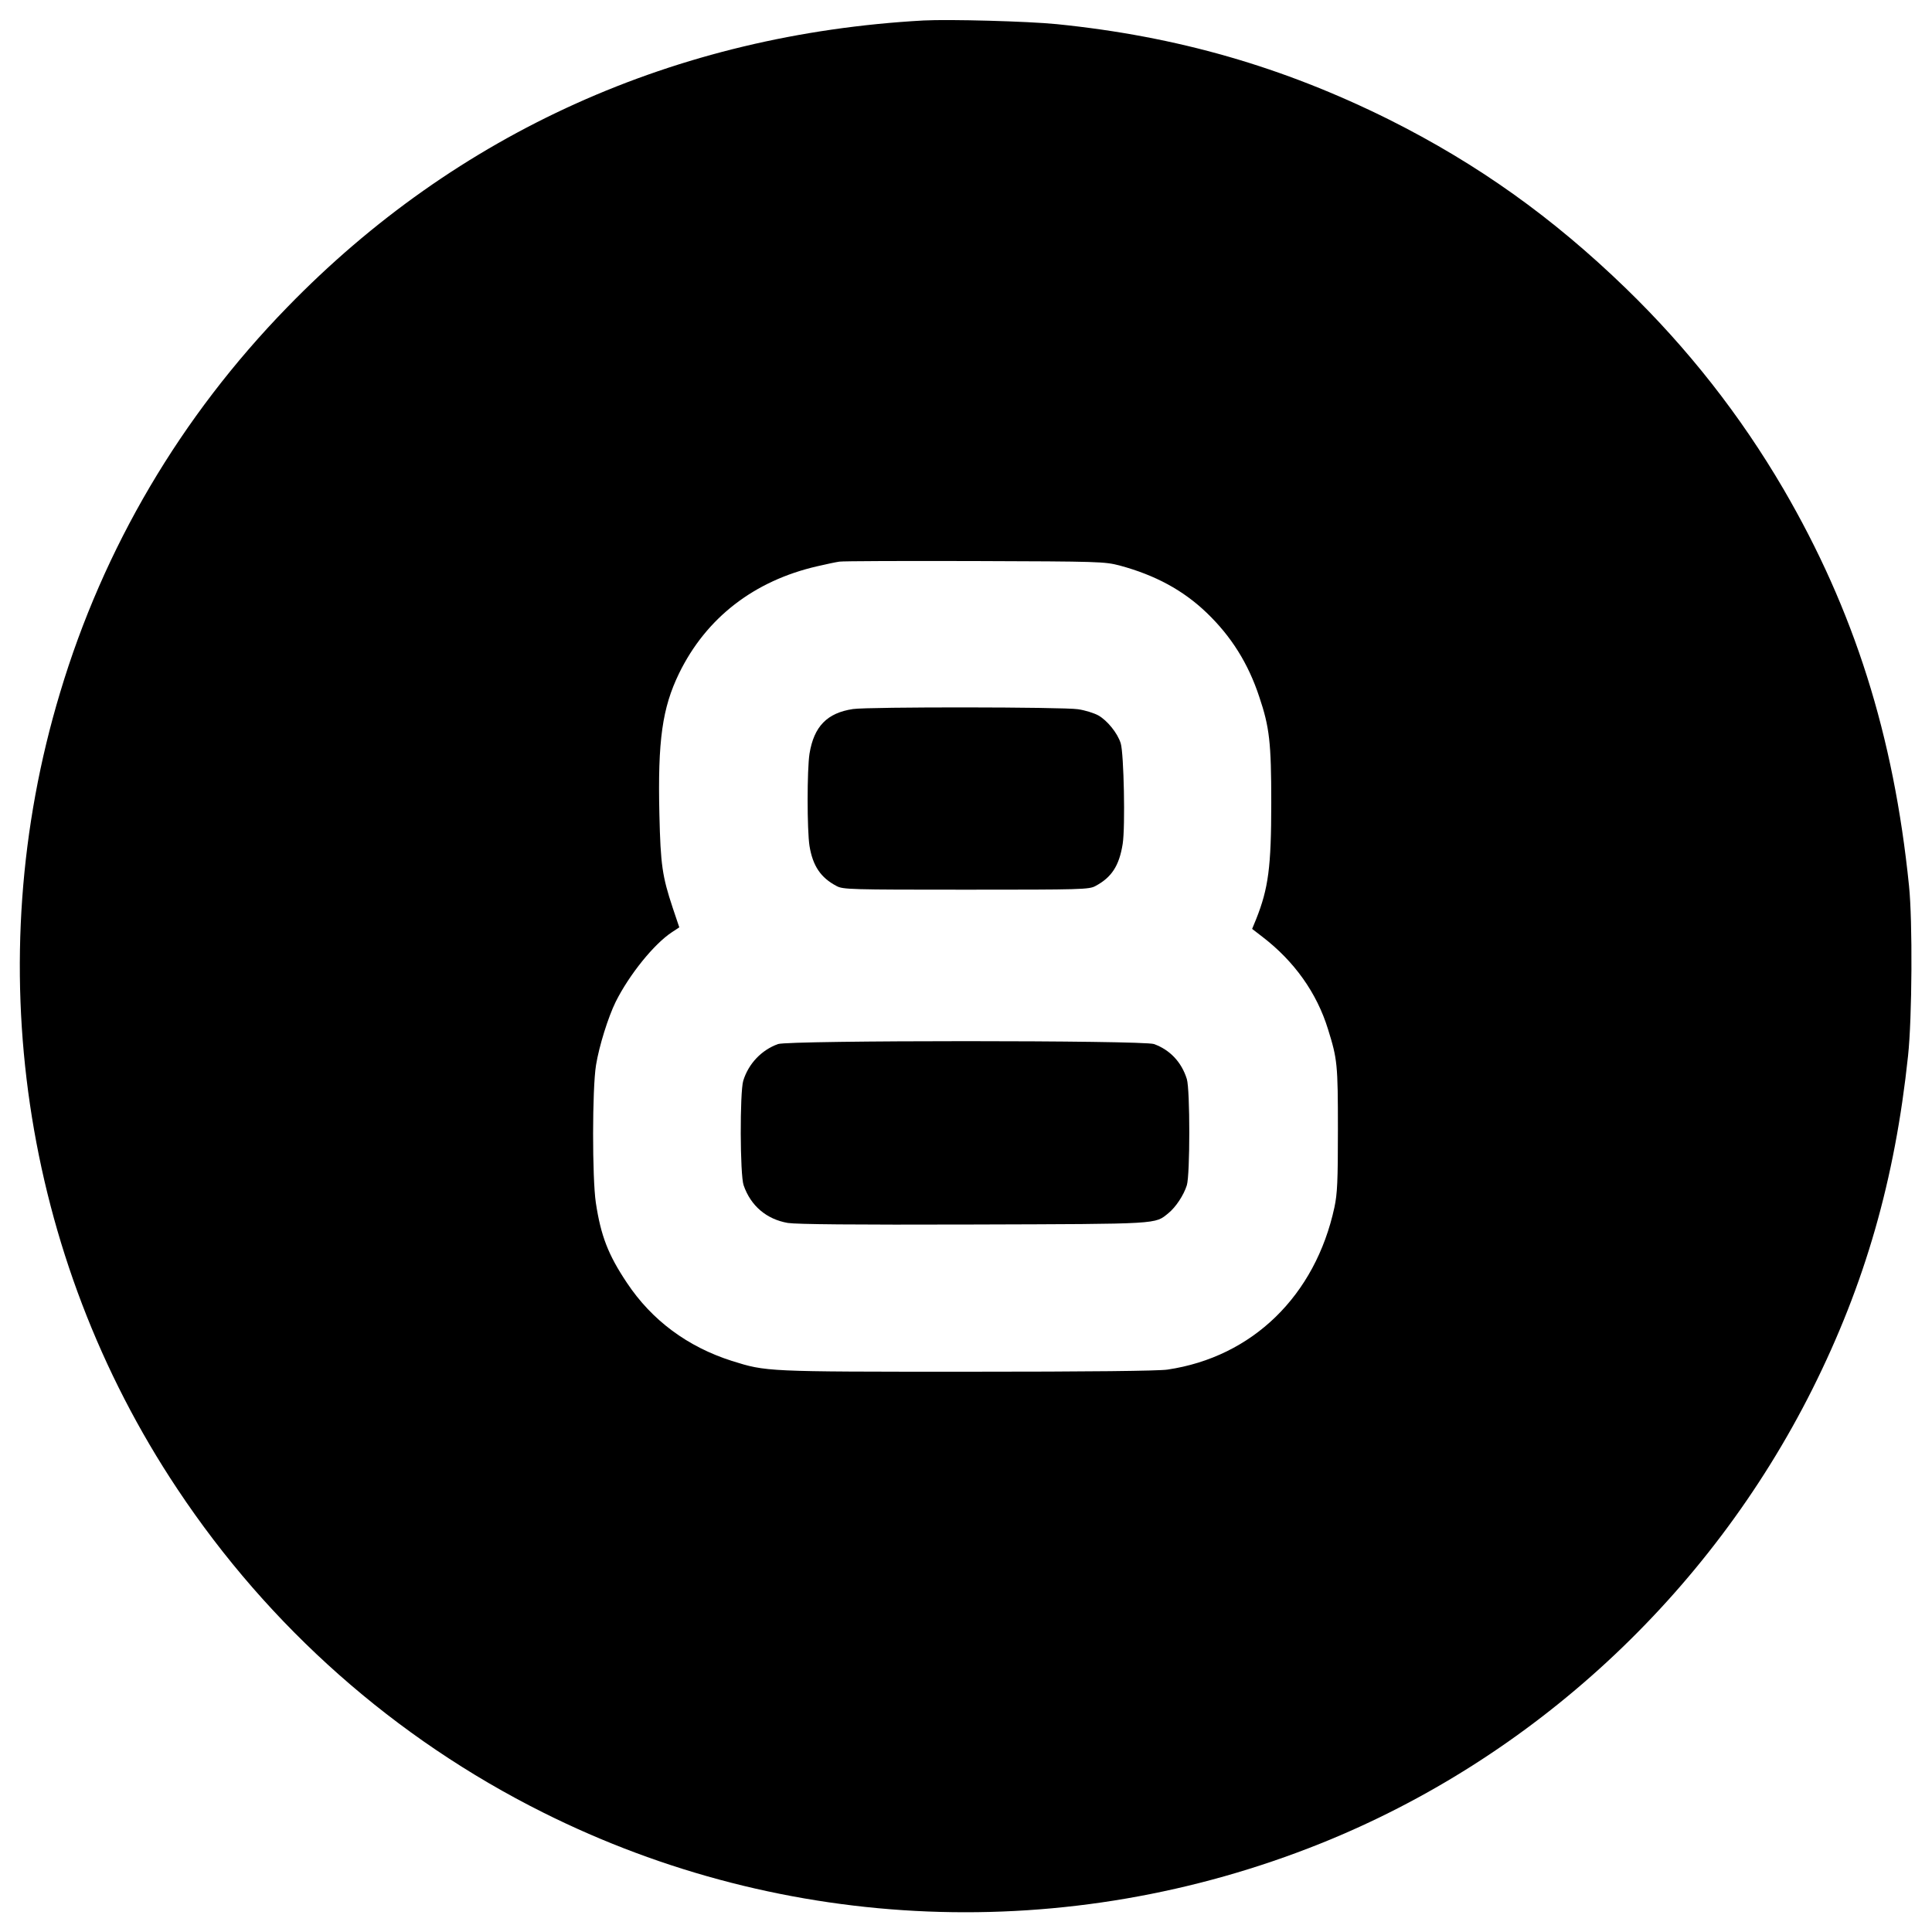
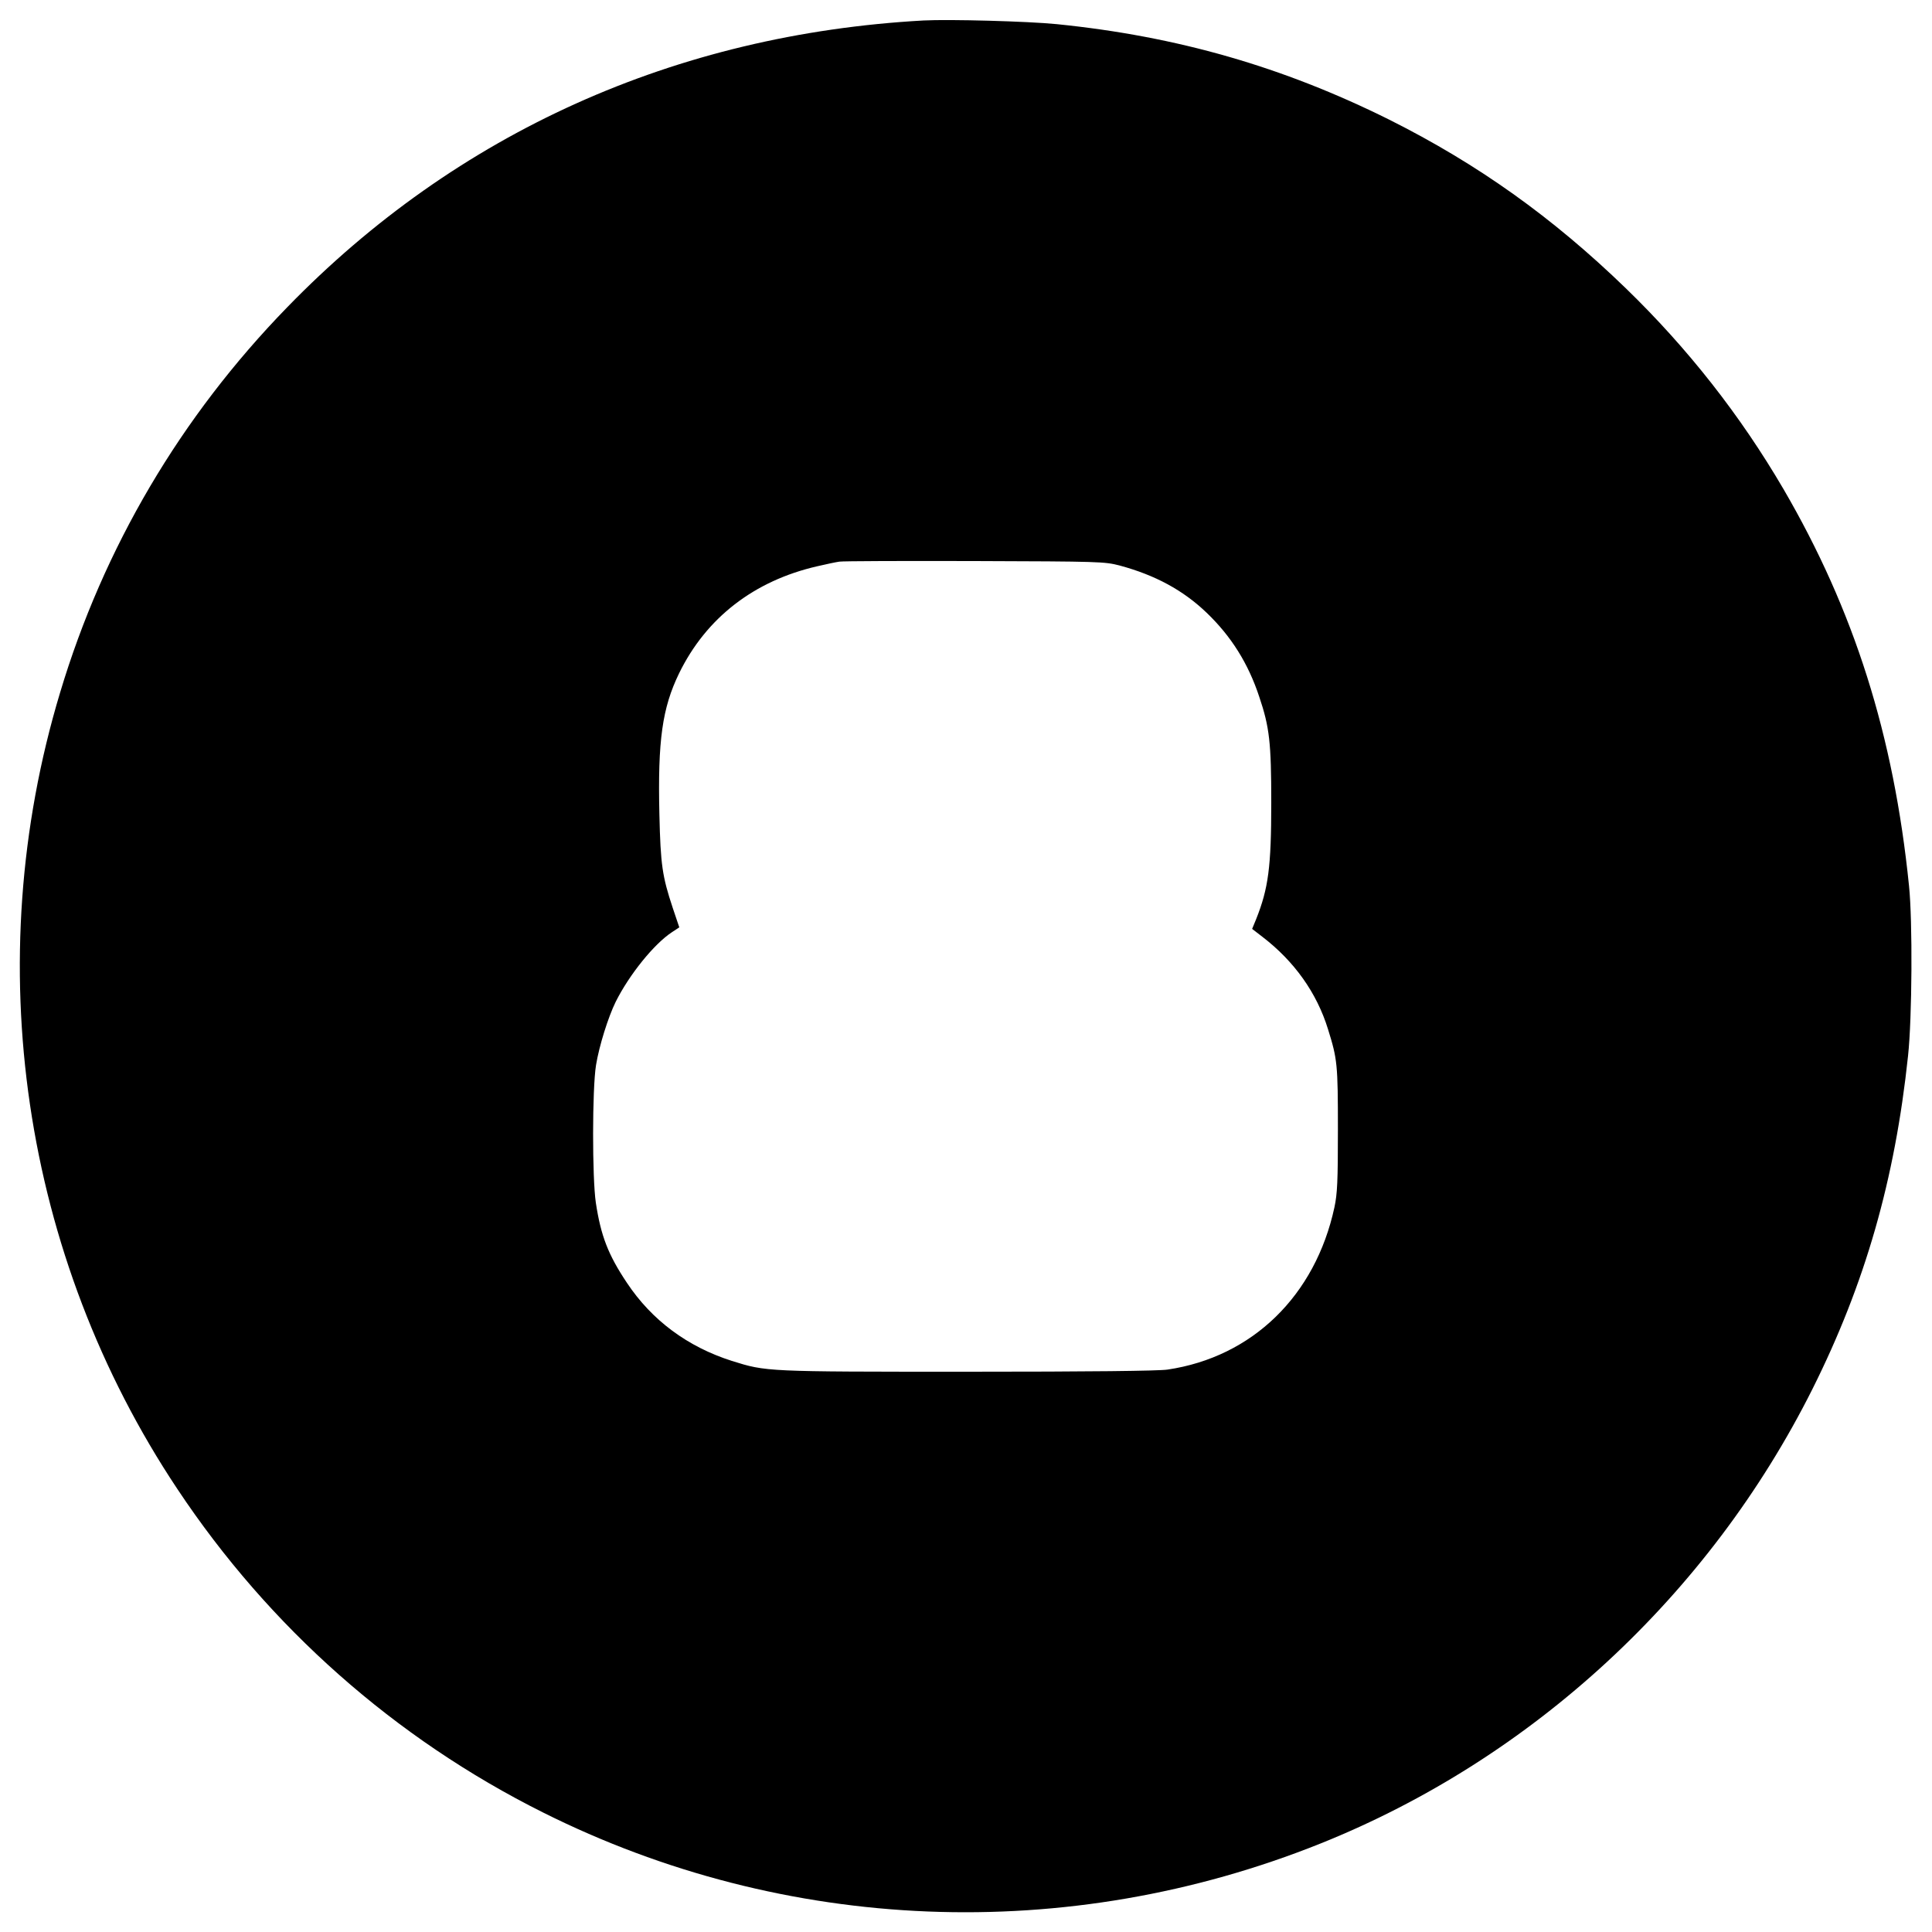
<svg xmlns="http://www.w3.org/2000/svg" version="1.0" width="1000pt" height="1000pt" viewBox="0 0 1000 1000" preserveAspectRatio="xMidYMid meet">
  <g transform="translate(0,1000) scale(0.1,-0.1)" fill="#000000" stroke="none">
    <path d="M4780 9894 c-1283 -71 -2416 -581 -3293 -1484 -552 -567 -951 -1244 -1176 -1995 -421 -1396 -197 -2915 607 -4122 475 -715 1126 -1291 1892 -1674 1255 -628 2715 -686 4025 -161 1097 440 2011 1285 2546 2352 272 544 427 1082 495 1725 21 194 24 698 5 880 -79 779 -284 1426 -650 2054 -223 381 -494 727 -816 1039 -379 367 -766 643 -1225 873 -549 273 -1096 431 -1720 494 -150 15 -557 26 -690 19z m1015 -2821 c185 -50 329 -128 451 -245 127 -122 215 -262 272 -435 53 -157 62 -237 62 -548 0 -334 -15 -443 -78 -602 l-21 -51 52 -40 c166 -127 283 -291 341 -480 48 -154 51 -180 51 -517 0 -271 -3 -333 -18 -404 -99 -458 -425 -775 -864 -840 -47 -7 -404 -11 -1036 -11 -1047 0 -1040 0 -1219 56 -229 73 -414 210 -543 404 -97 145 -135 243 -161 415 -19 128 -19 589 1 712 16 99 63 249 102 328 70 140 198 299 291 360 l38 25 -34 101 c-54 163 -63 222 -69 484 -9 383 15 551 102 730 140 287 388 479 715 554 47 11 99 22 115 24 17 3 332 4 700 3 649 -2 672 -3 750 -23z" />
-     <path d="M4415 6330 c-134 -20 -202 -90 -225 -231 -13 -83 -13 -395 0 -478 17 -103 58 -164 140 -207 33 -18 70 -19 670 -19 600 0 637 1 670 19 84 45 123 105 141 218 14 89 6 466 -10 520 -16 53 -70 119 -116 145 -22 12 -69 27 -105 32 -74 12 -1085 13 -1165 1z" />
-     <path d="M4027 4596 c-86 -31 -153 -102 -180 -190 -18 -60 -17 -488 2 -541 37 -107 119 -176 229 -195 47 -7 333 -10 962 -8 974 3 936 1 1008 59 38 31 79 93 95 144 17 55 17 495 0 550 -27 87 -87 151 -170 181 -56 20 -1890 20 -1946 0z" />
  </g>
</svg>